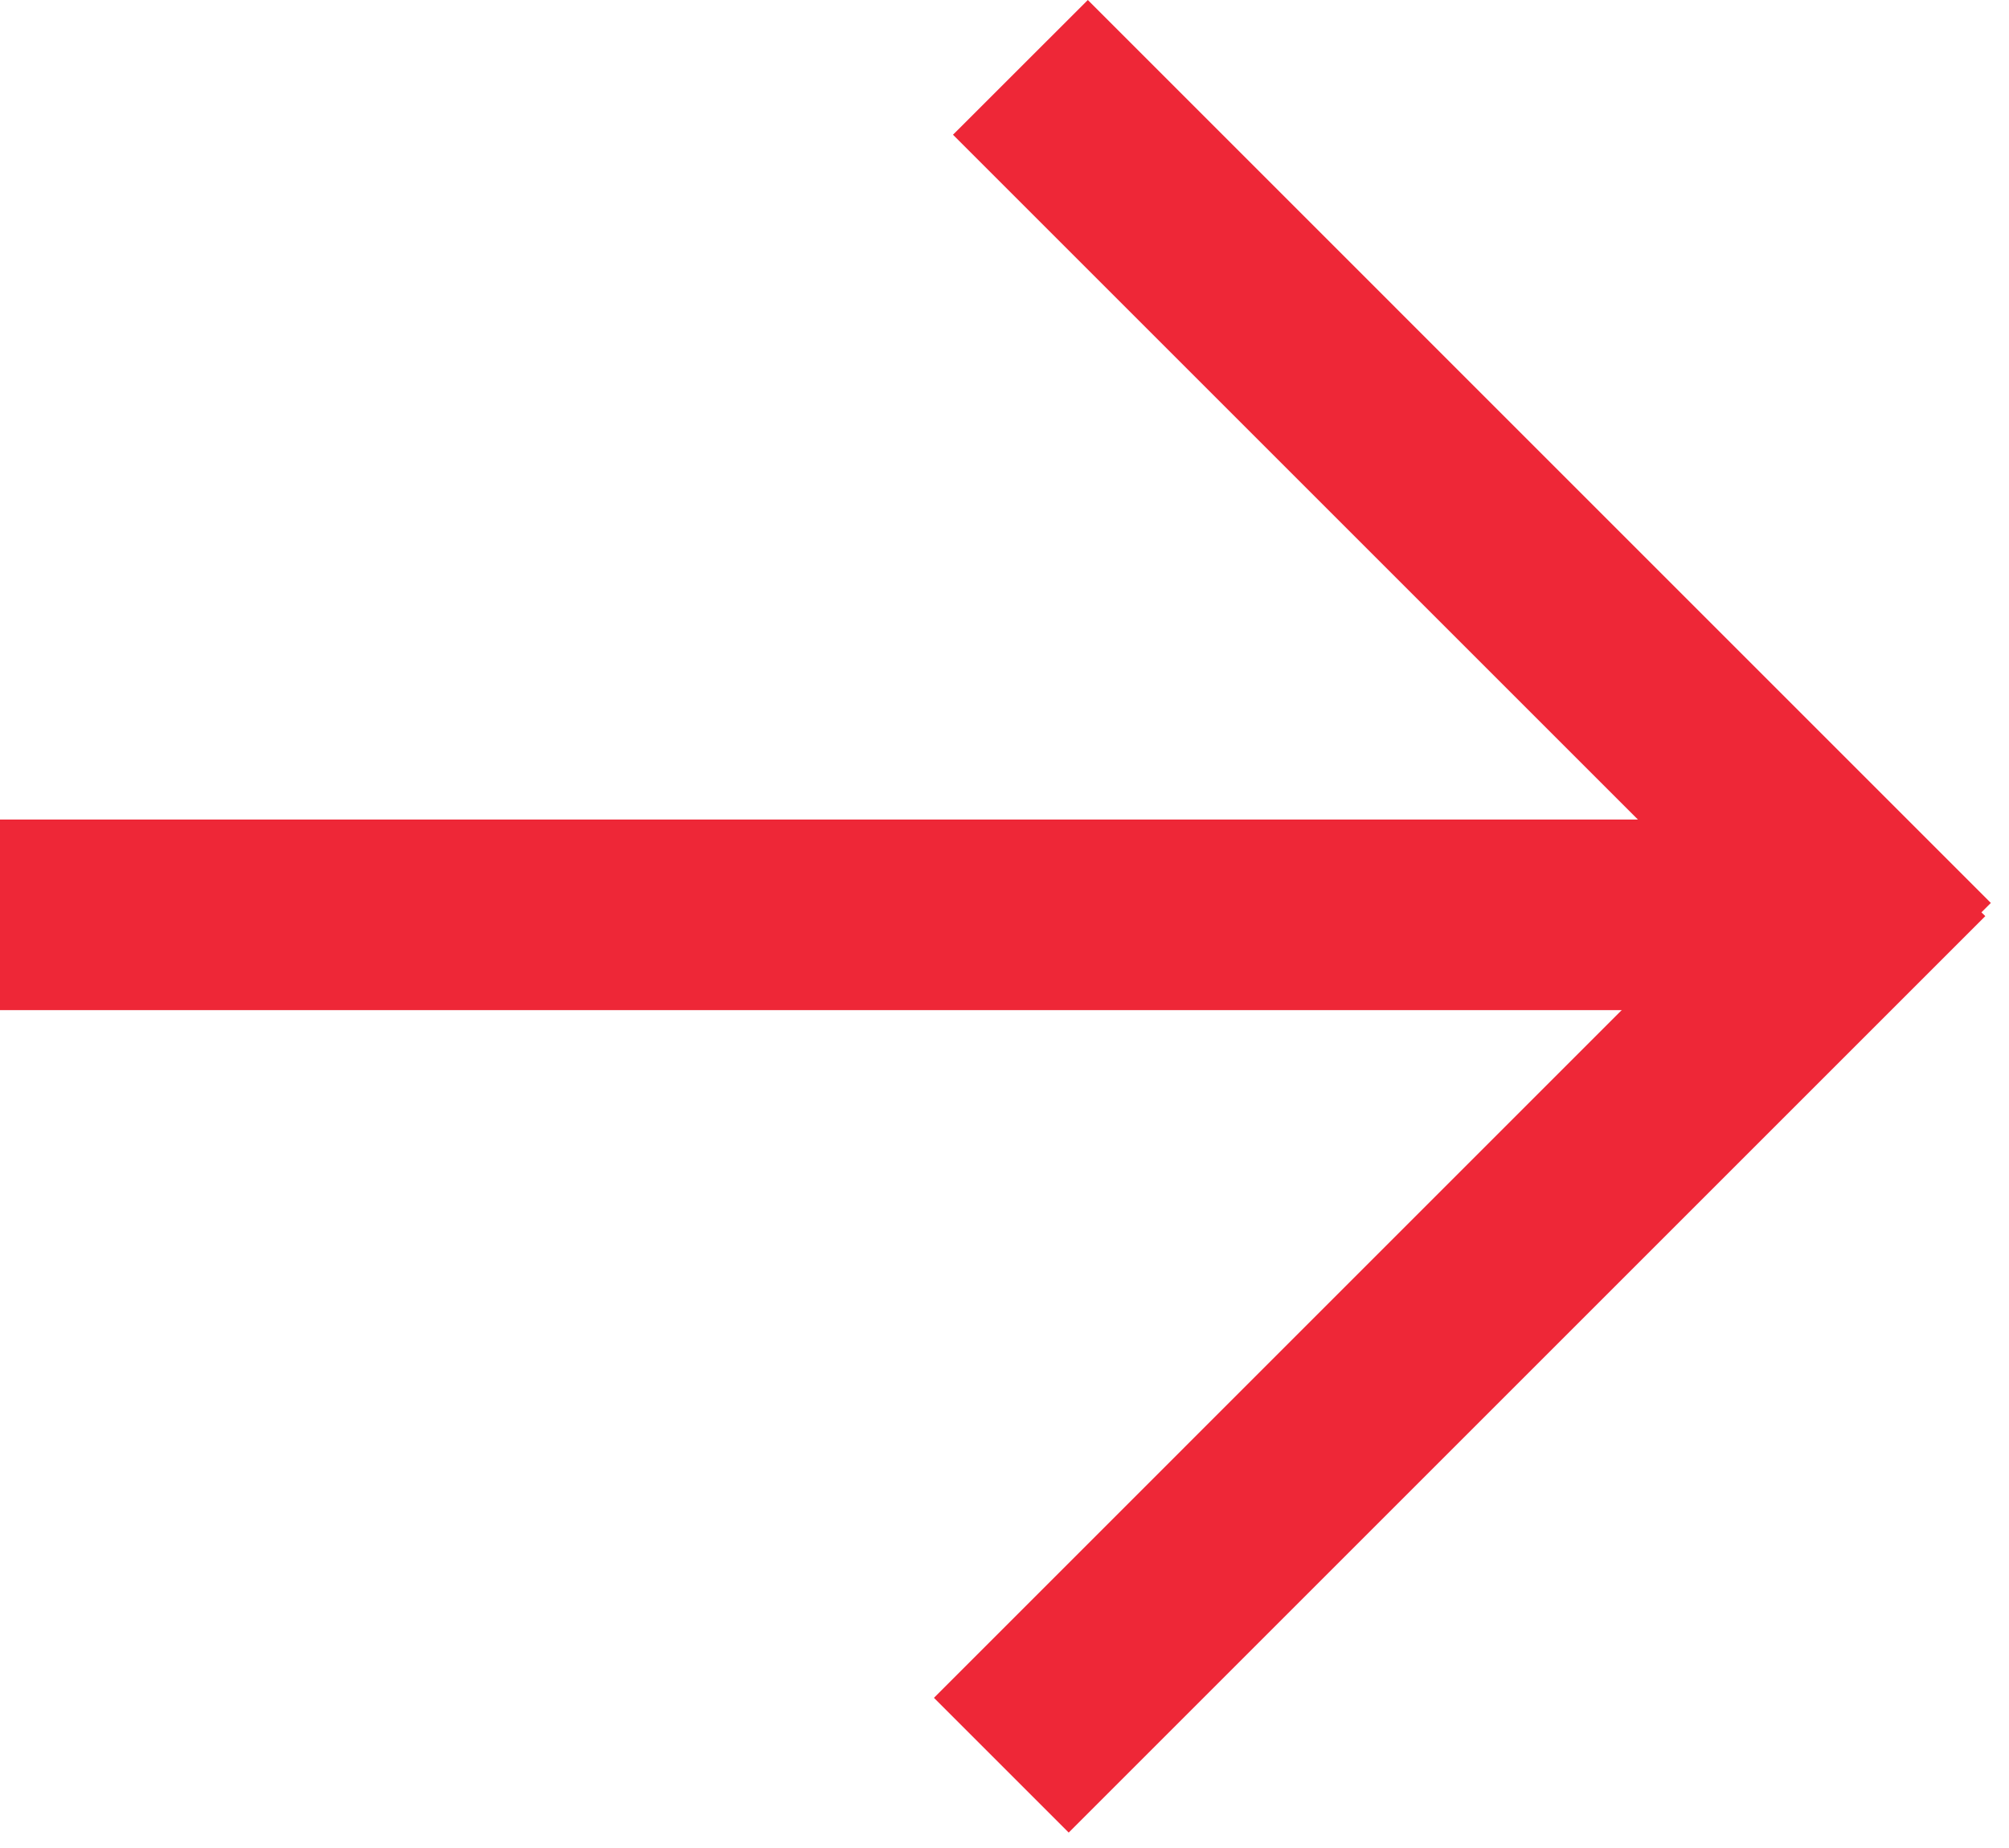
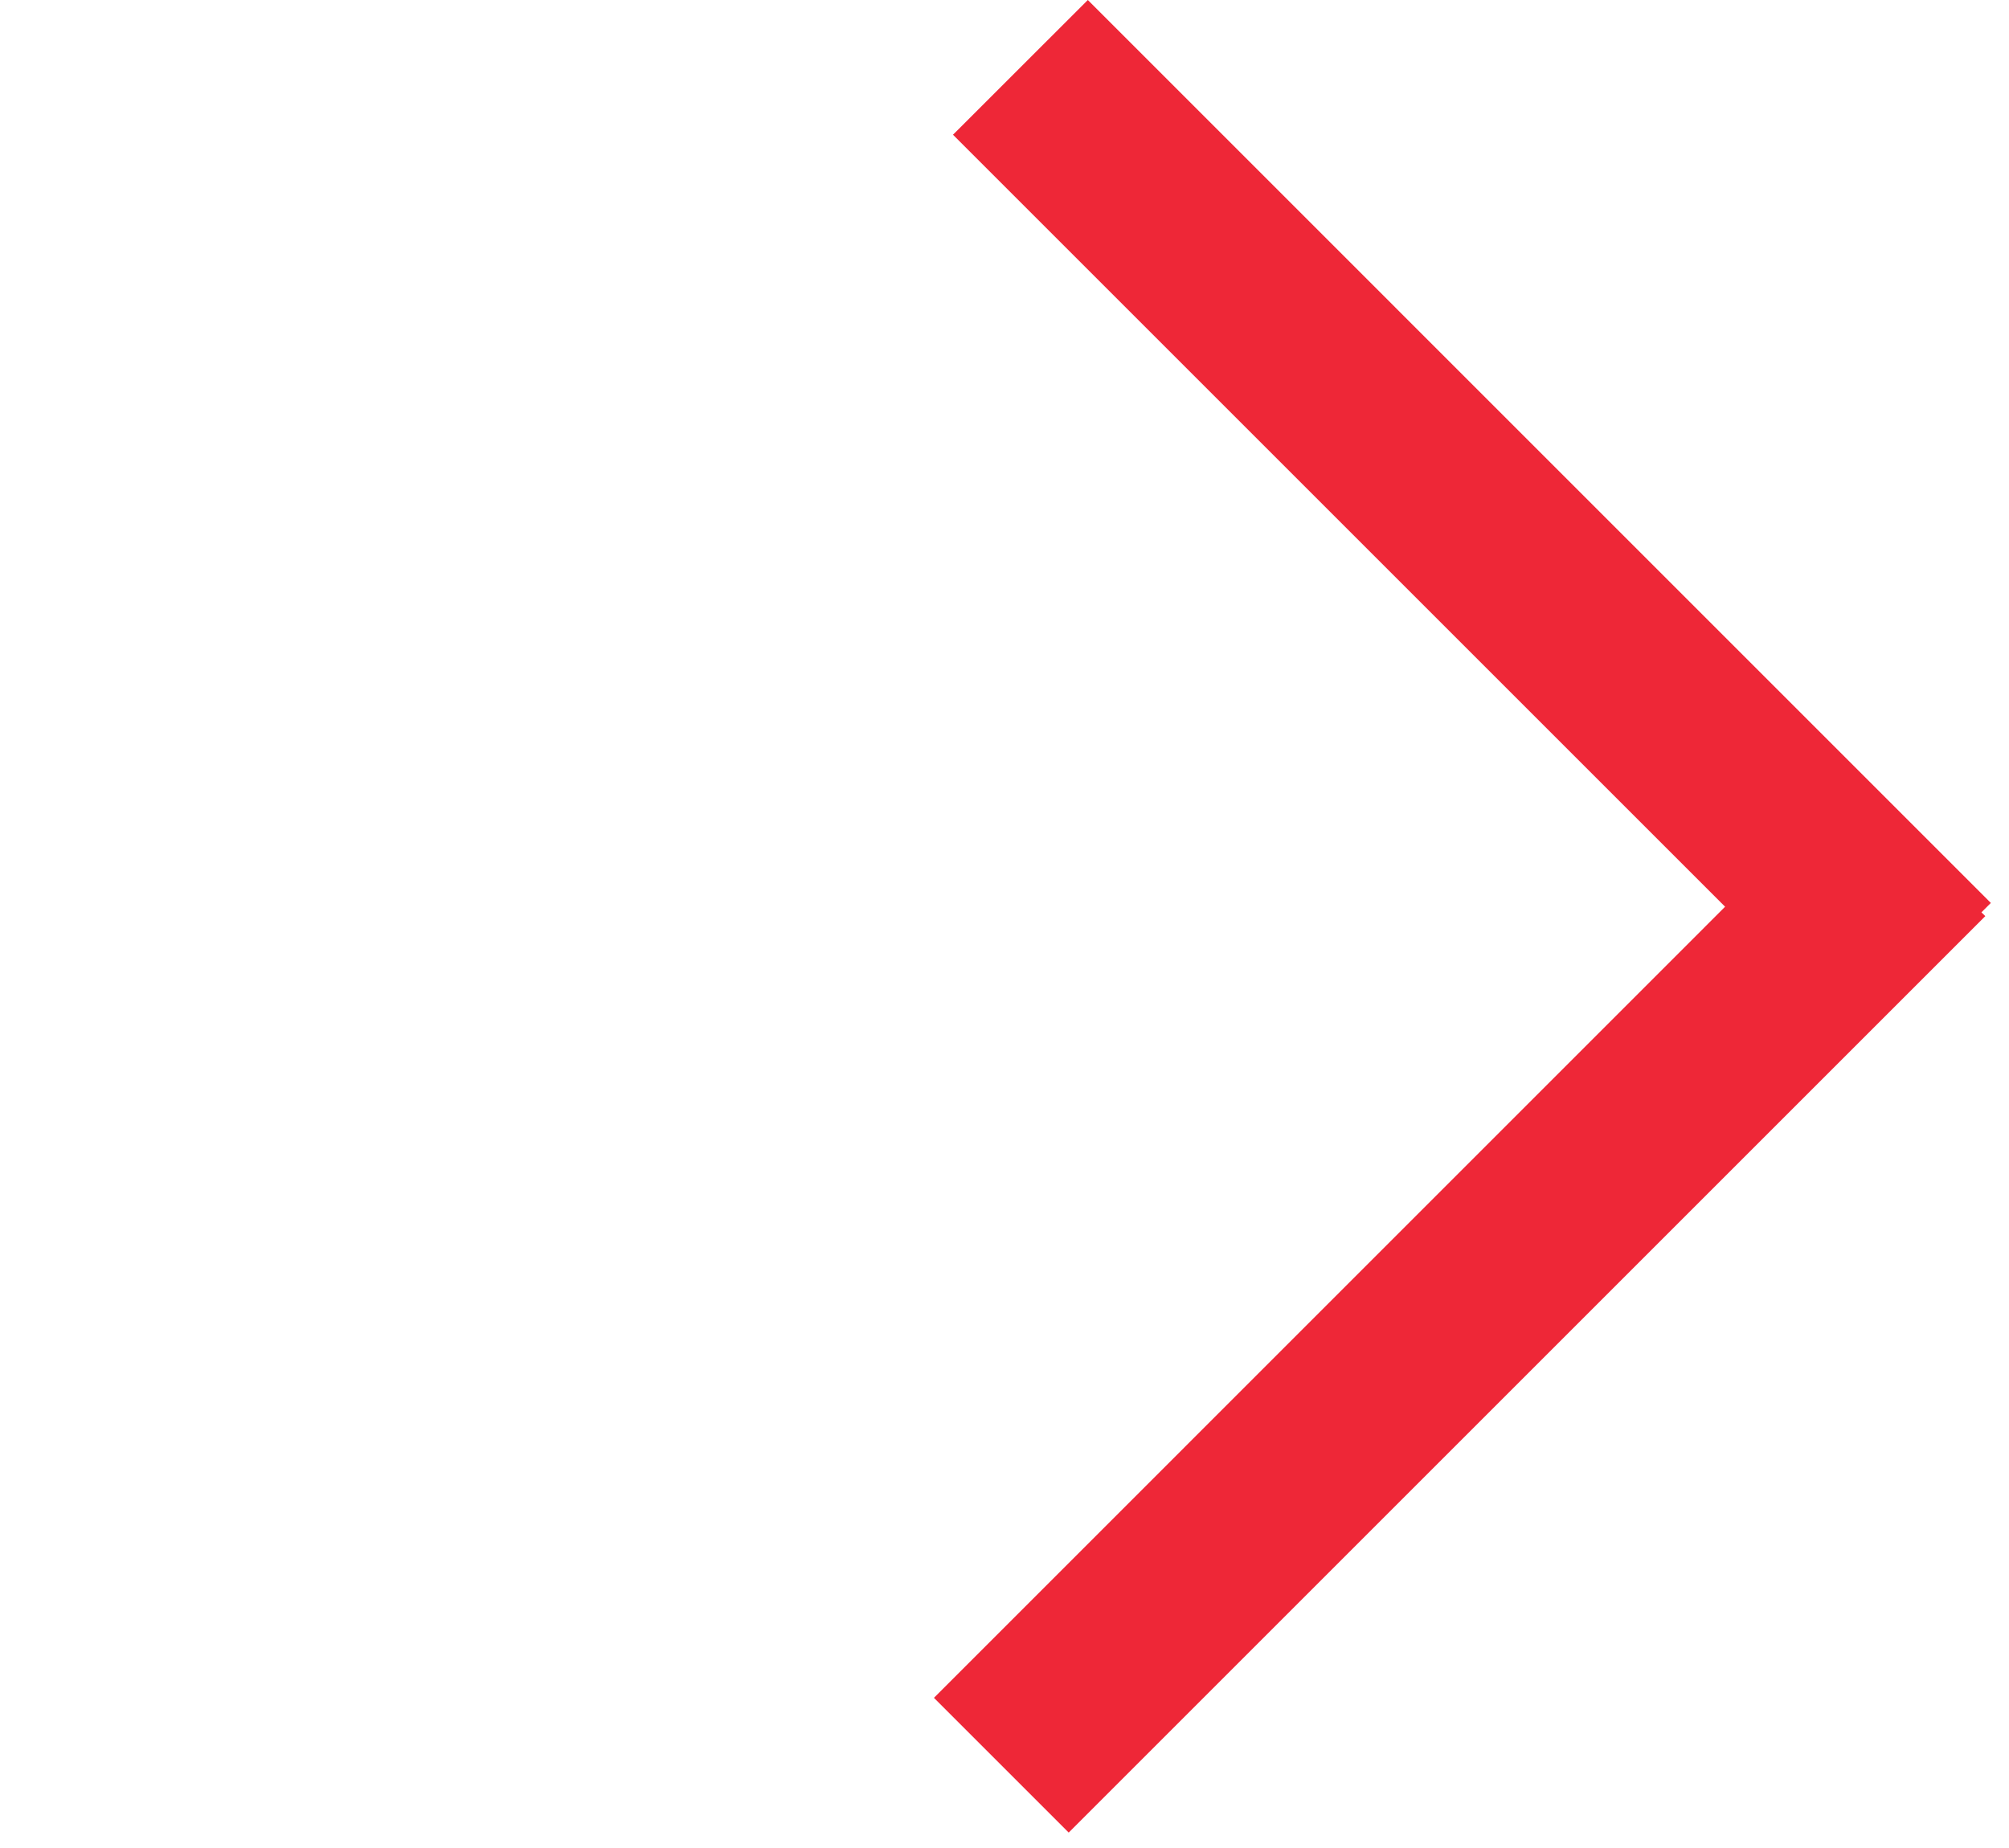
<svg xmlns="http://www.w3.org/2000/svg" width="25" height="23" viewBox="0 0 25 23" fill="none">
  <path fill-rule="evenodd" clip-rule="evenodd" d="M24.774 11.238L13.537 0L11.859 1.677L21.467 11.285L11.622 21.131L13.299 22.808L24.705 11.402L24.657 11.355L24.774 11.238Z" fill="#EE2737" />
-   <rect y="10.2" width="22.534" height="2.372" fill="#EE2737" />
</svg>